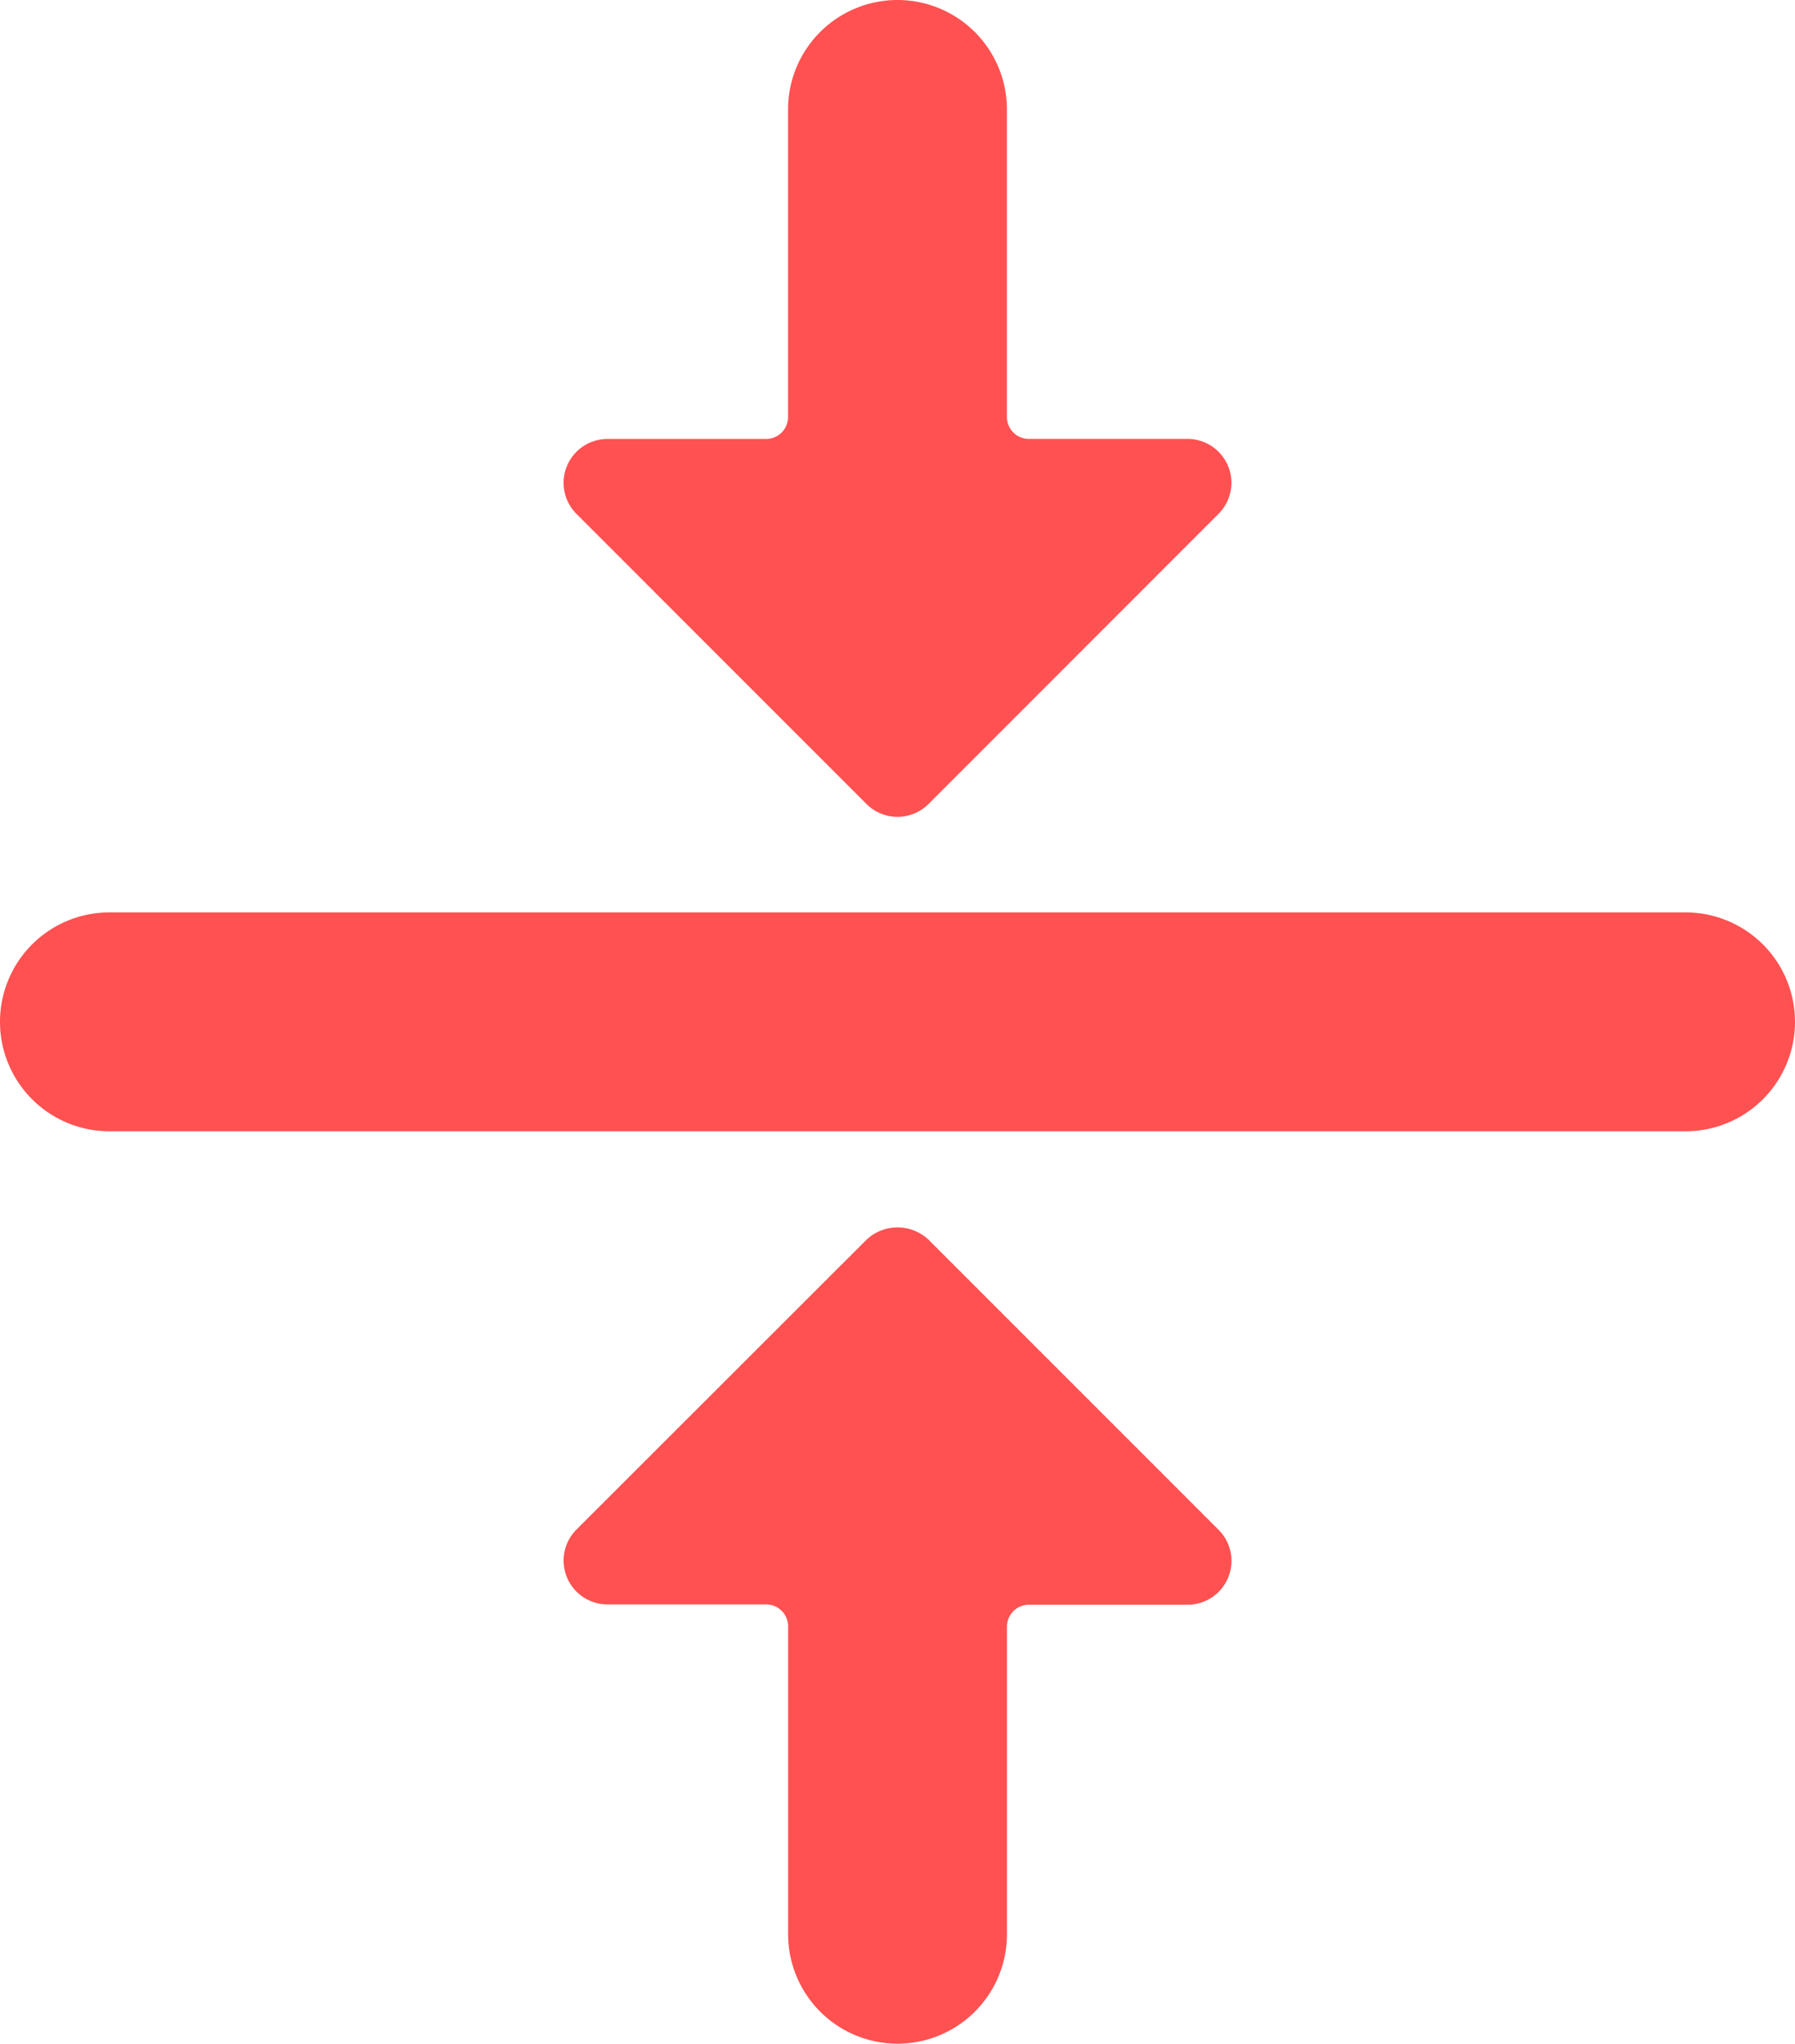
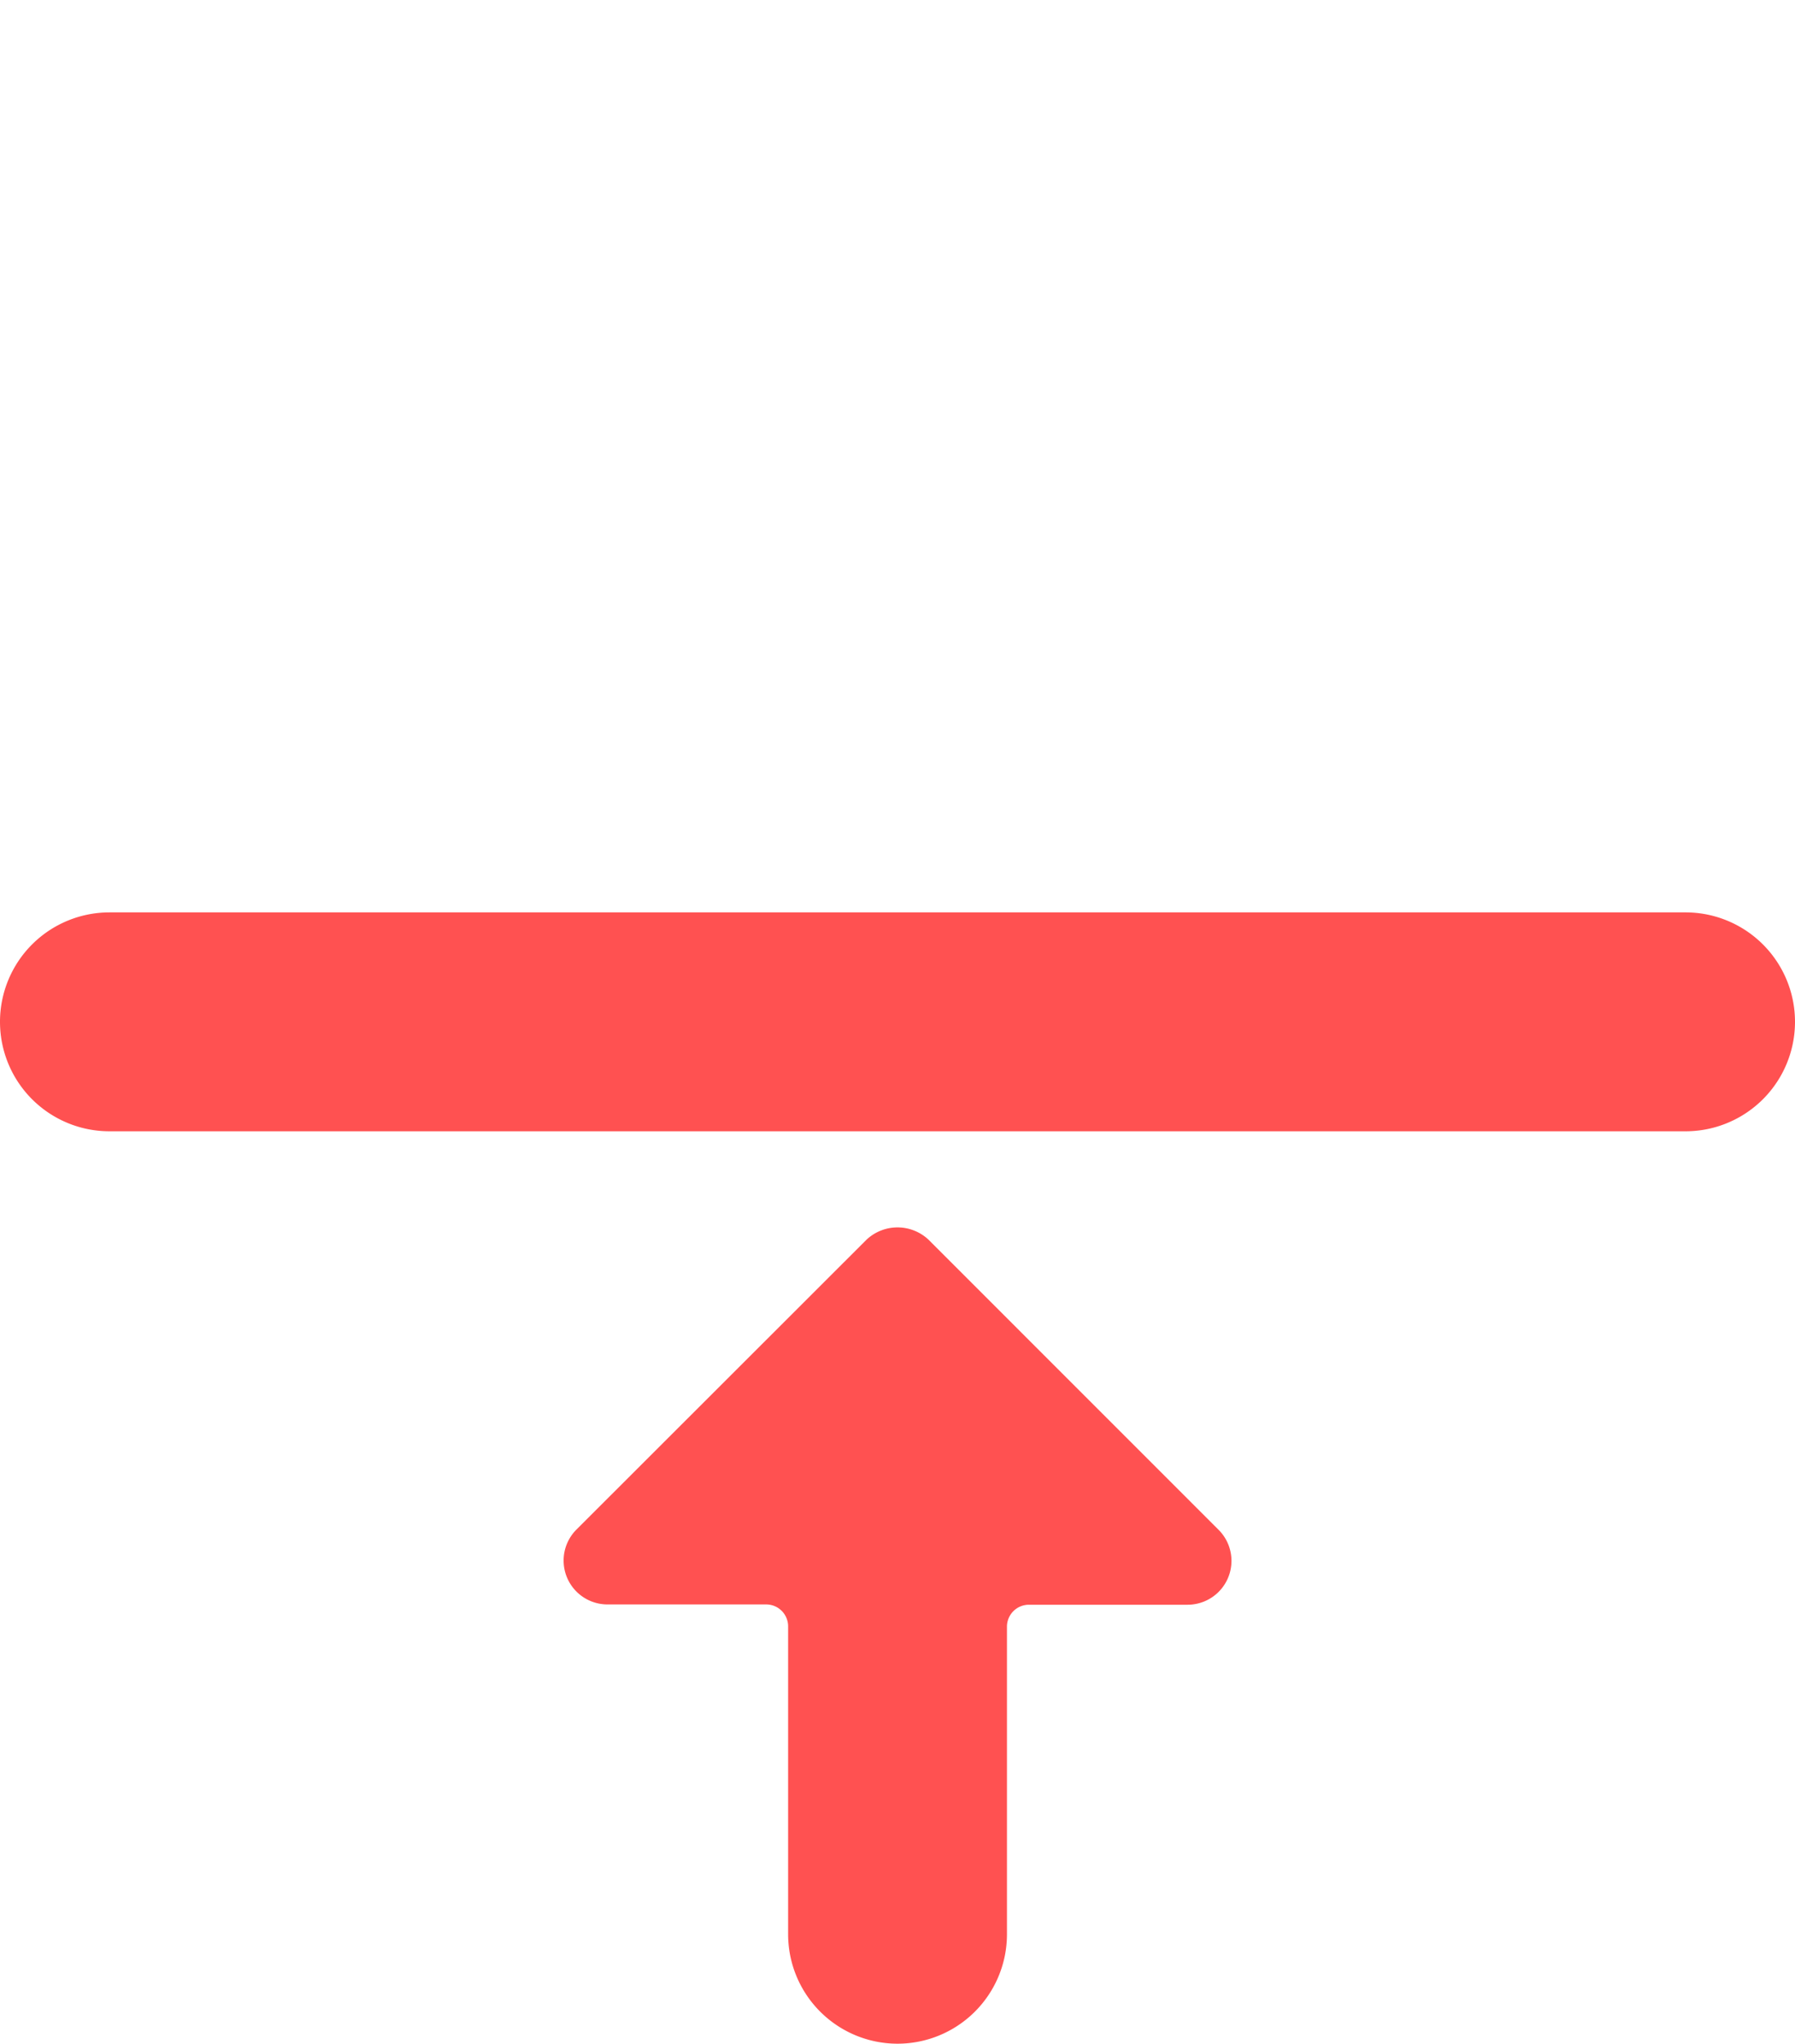
<svg xmlns="http://www.w3.org/2000/svg" width="90" height="102.477" viewBox="0 0 90 102.477">
  <defs>
    <style>.a{fill:#ff5151;}</style>
  </defs>
  <g transform="translate(-1.75 -0.328)">
    <path class="a" d="M24.933,55.278a5.488,5.488,0,0,0,5.488-5.488V34.367a1.1,1.1,0,0,1,1.1-1.1h7.973a2.2,2.2,0,0,0,1.55-3.745L26.488,14.962a2.27,2.27,0,0,0-3.108,0L8.826,29.507a2.2,2.2,0,0,0,1.55,3.745h7.973a1.1,1.1,0,0,1,1.1,1.1V49.79a5.488,5.488,0,0,0,5.488,5.488Z" transform="translate(21.817 47.527)" />
-     <path class="a" d="M24.933.328a5.488,5.488,0,0,0-5.488,5.488V21.239a1.1,1.1,0,0,1-1.1,1.1H10.375a2.2,2.2,0,0,0-1.55,3.745L23.379,40.644a2.2,2.2,0,0,0,3.108,0L41.041,26.081a2.2,2.2,0,0,0-1.55-3.745H31.519a1.1,1.1,0,0,1-1.1-1.1V5.816A5.488,5.488,0,0,0,24.933.328Z" transform="translate(21.817 0)" />
    <path class="a" d="M1.75,16.241a5.488,5.488,0,0,0,5.488,5.483H86.262a5.488,5.488,0,1,0,0-10.976H7.238A5.488,5.488,0,0,0,1.75,16.241Z" transform="translate(0 35.33)" />
  </g>
</svg>